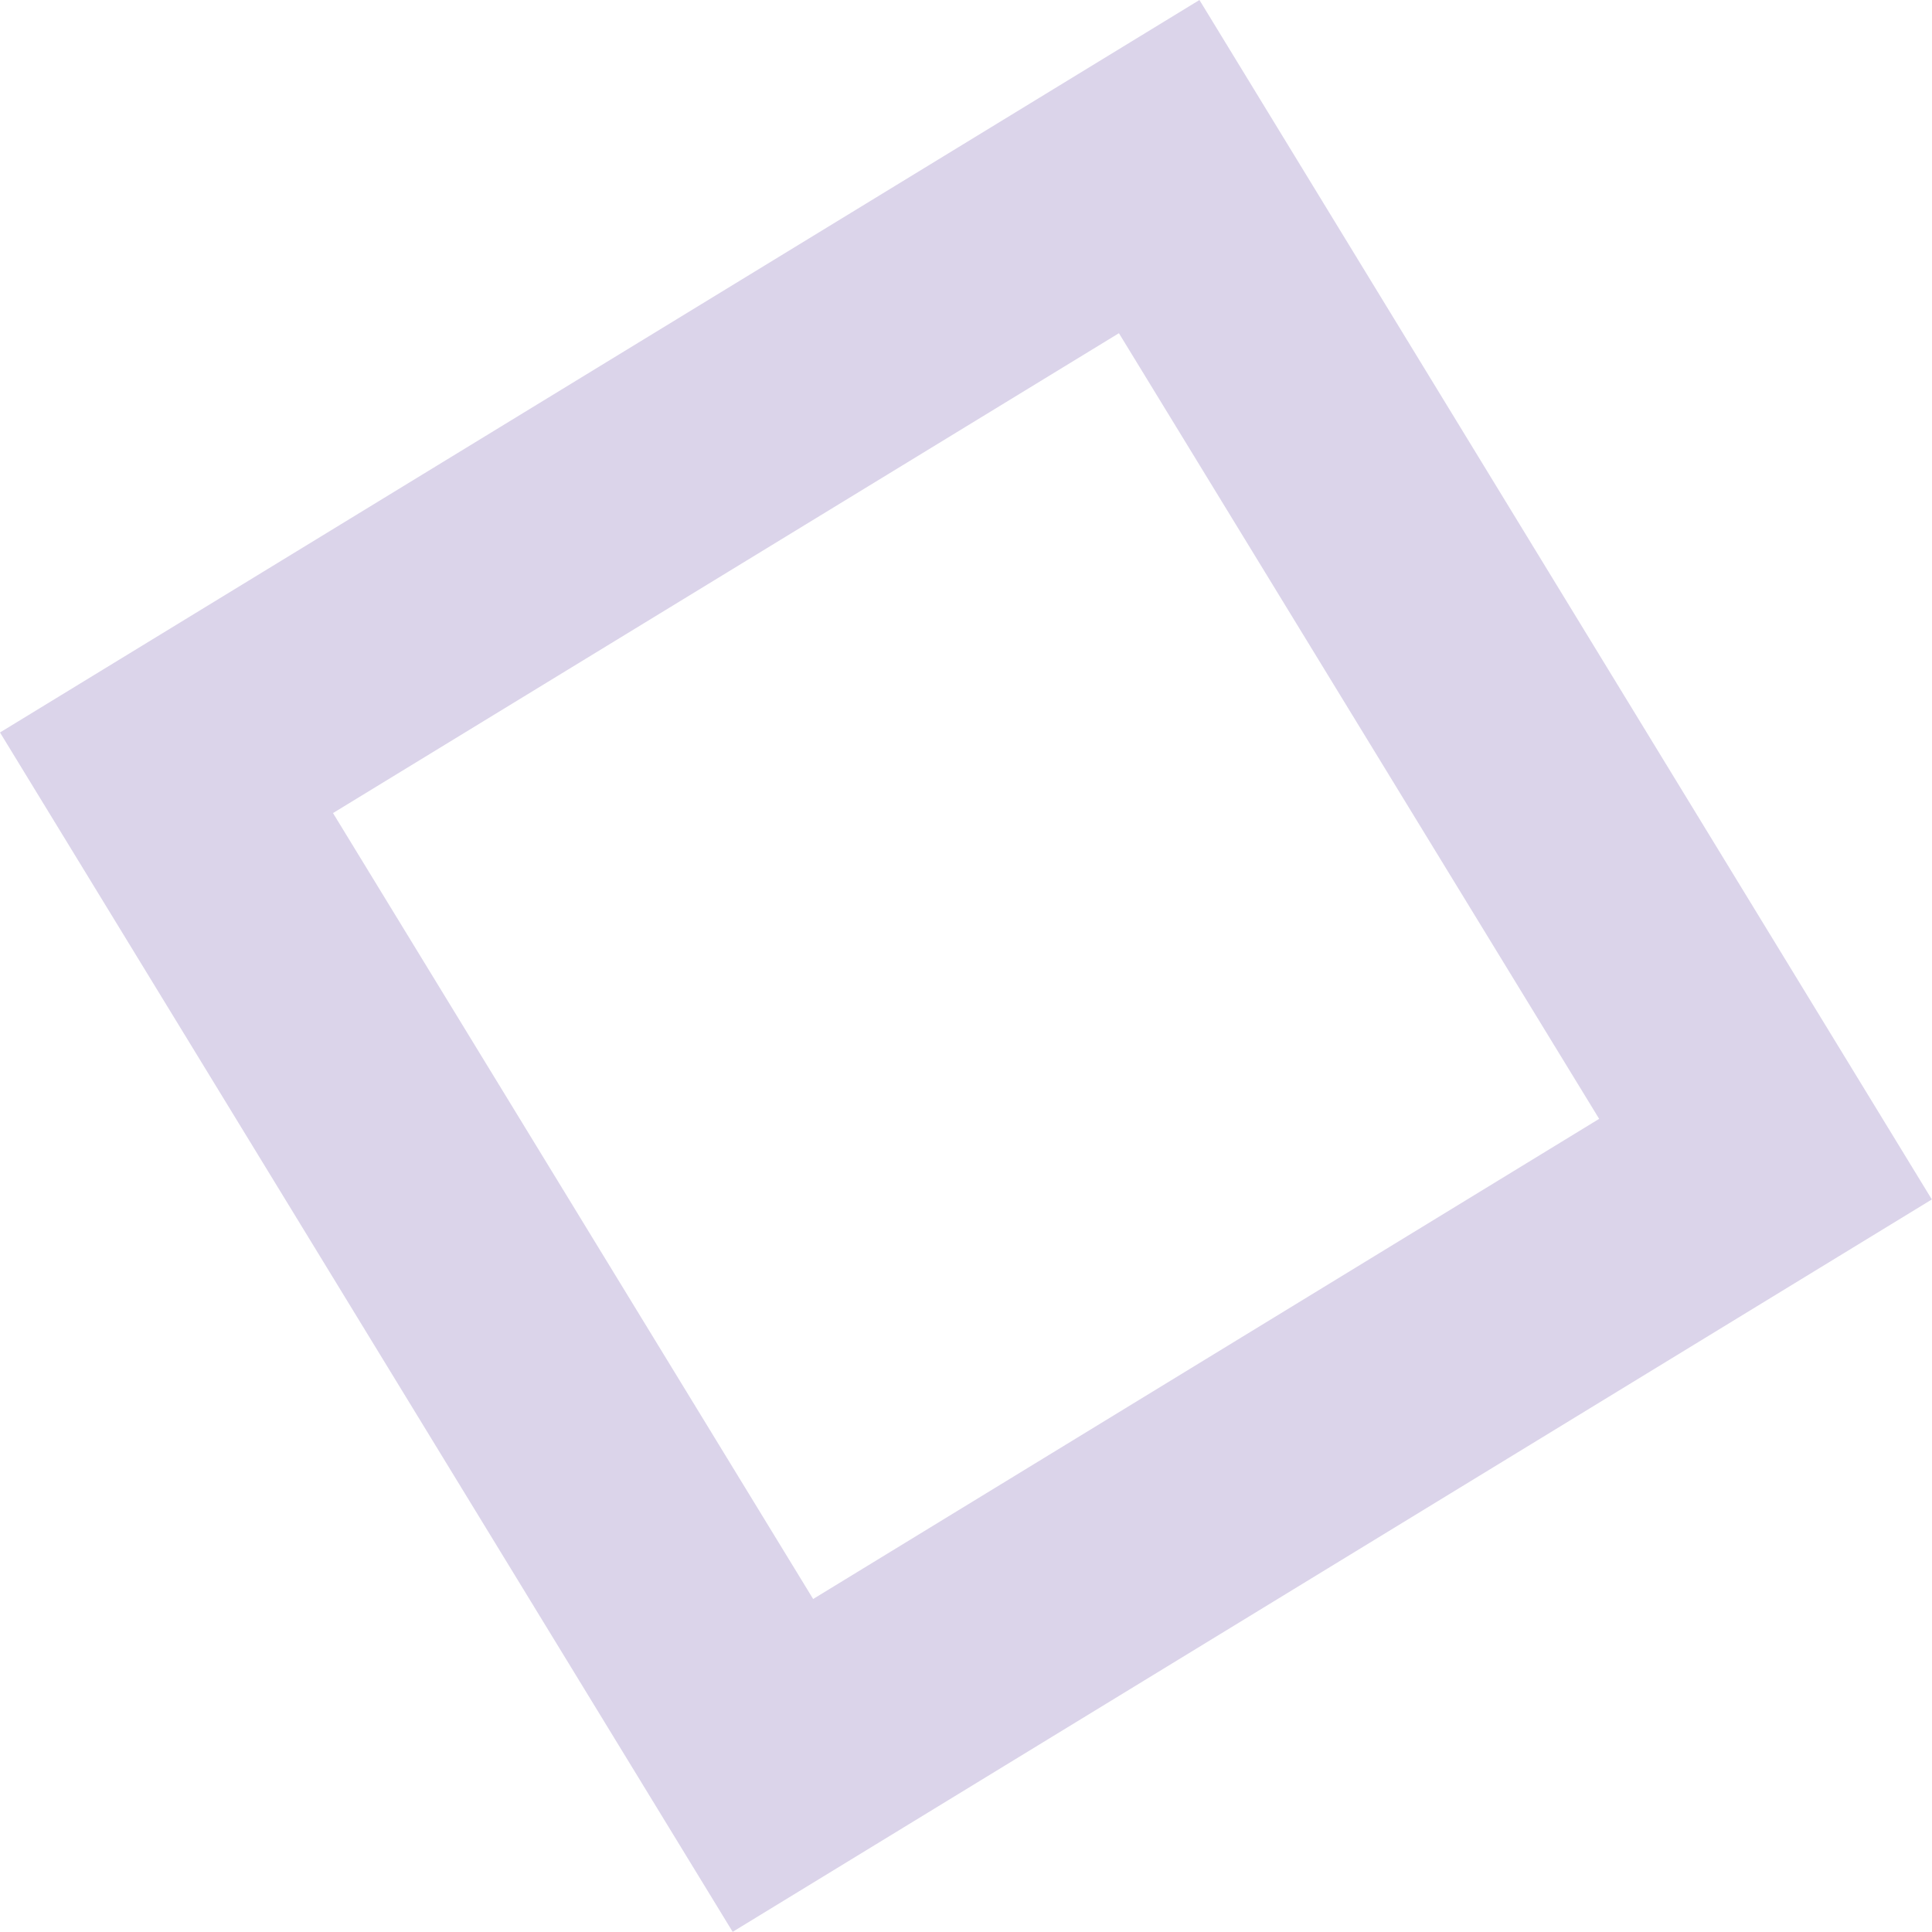
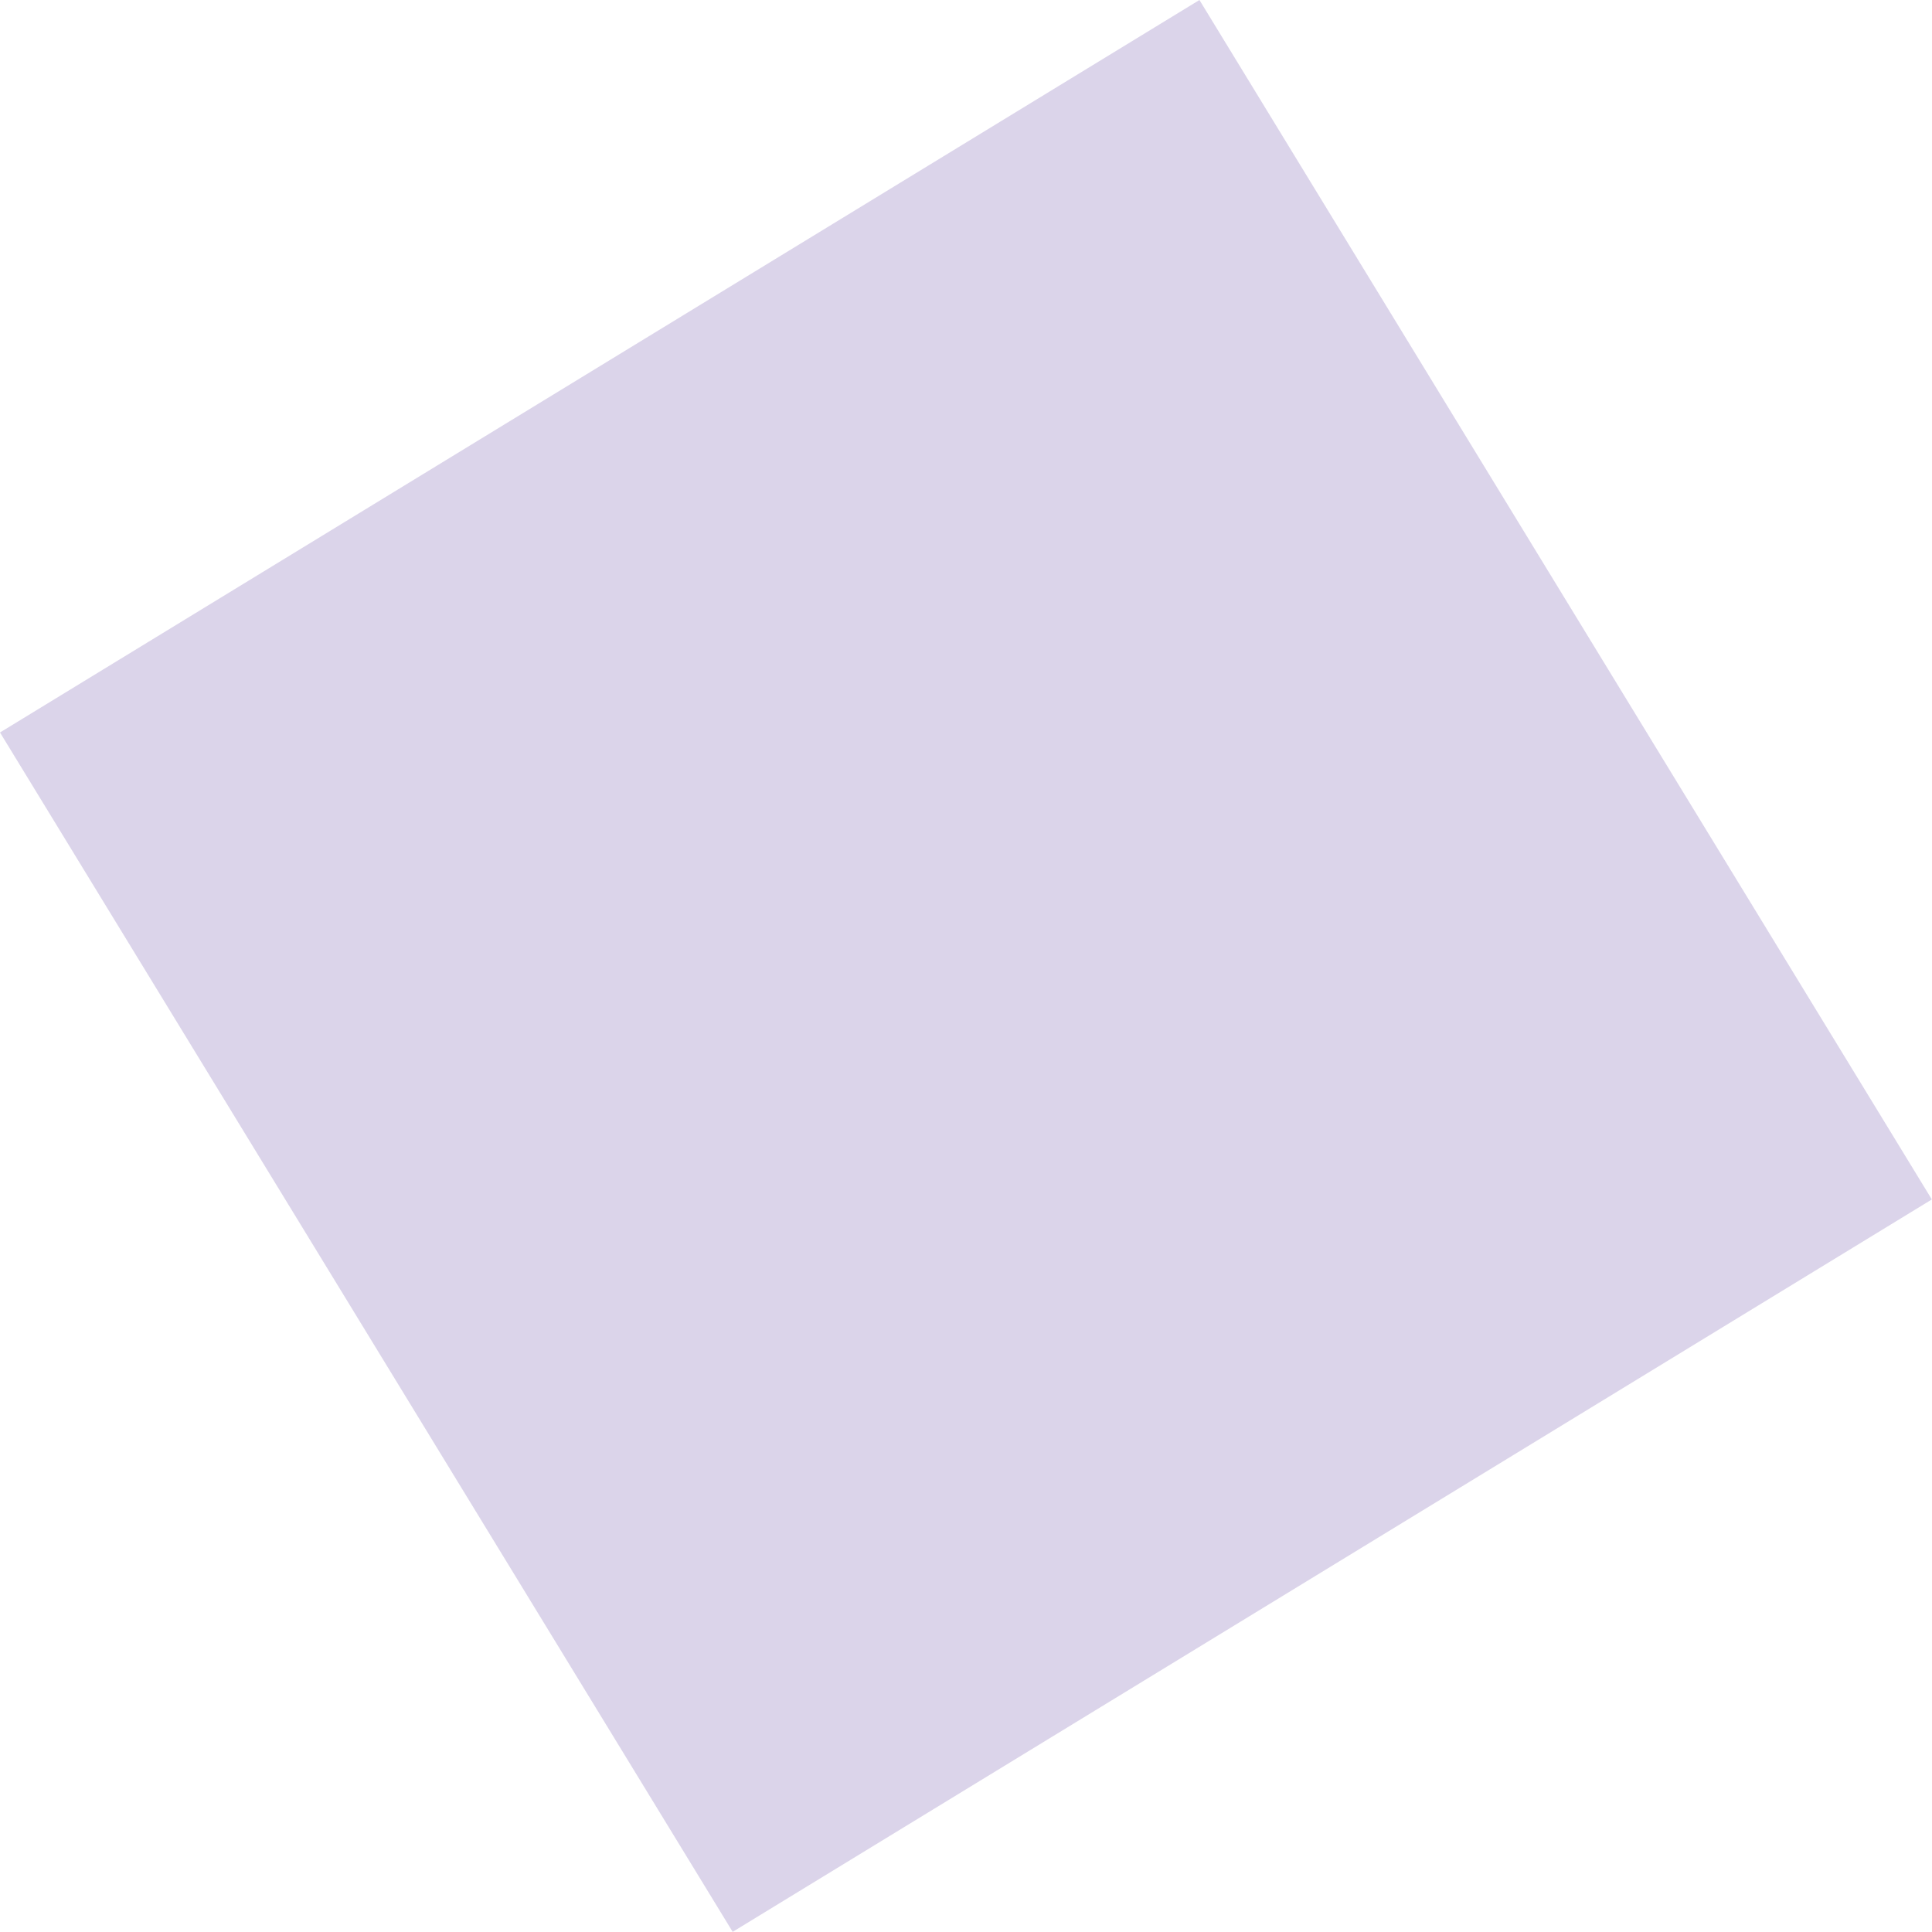
<svg xmlns="http://www.w3.org/2000/svg" width="48.688" height="48.684" viewBox="0 0 48.688 48.684">
-   <path id="Path_19" data-name="Path 19" d="M266.316,175.184l18.464,30.225L315,186.952l-18.457-30.227Zm40.3,9.737-19.808,12.1-12.1-19.806,19.806-12.093Z" transform="translate(-266.316 -156.725)" fill="#4f2a9a" opacity="0.2" />
+   <path id="Path_19" data-name="Path 19" d="M266.316,175.184l18.464,30.225L315,186.952l-18.457-30.227ZZ" transform="translate(-266.316 -156.725)" fill="#4f2a9a" opacity="0.2" />
</svg>